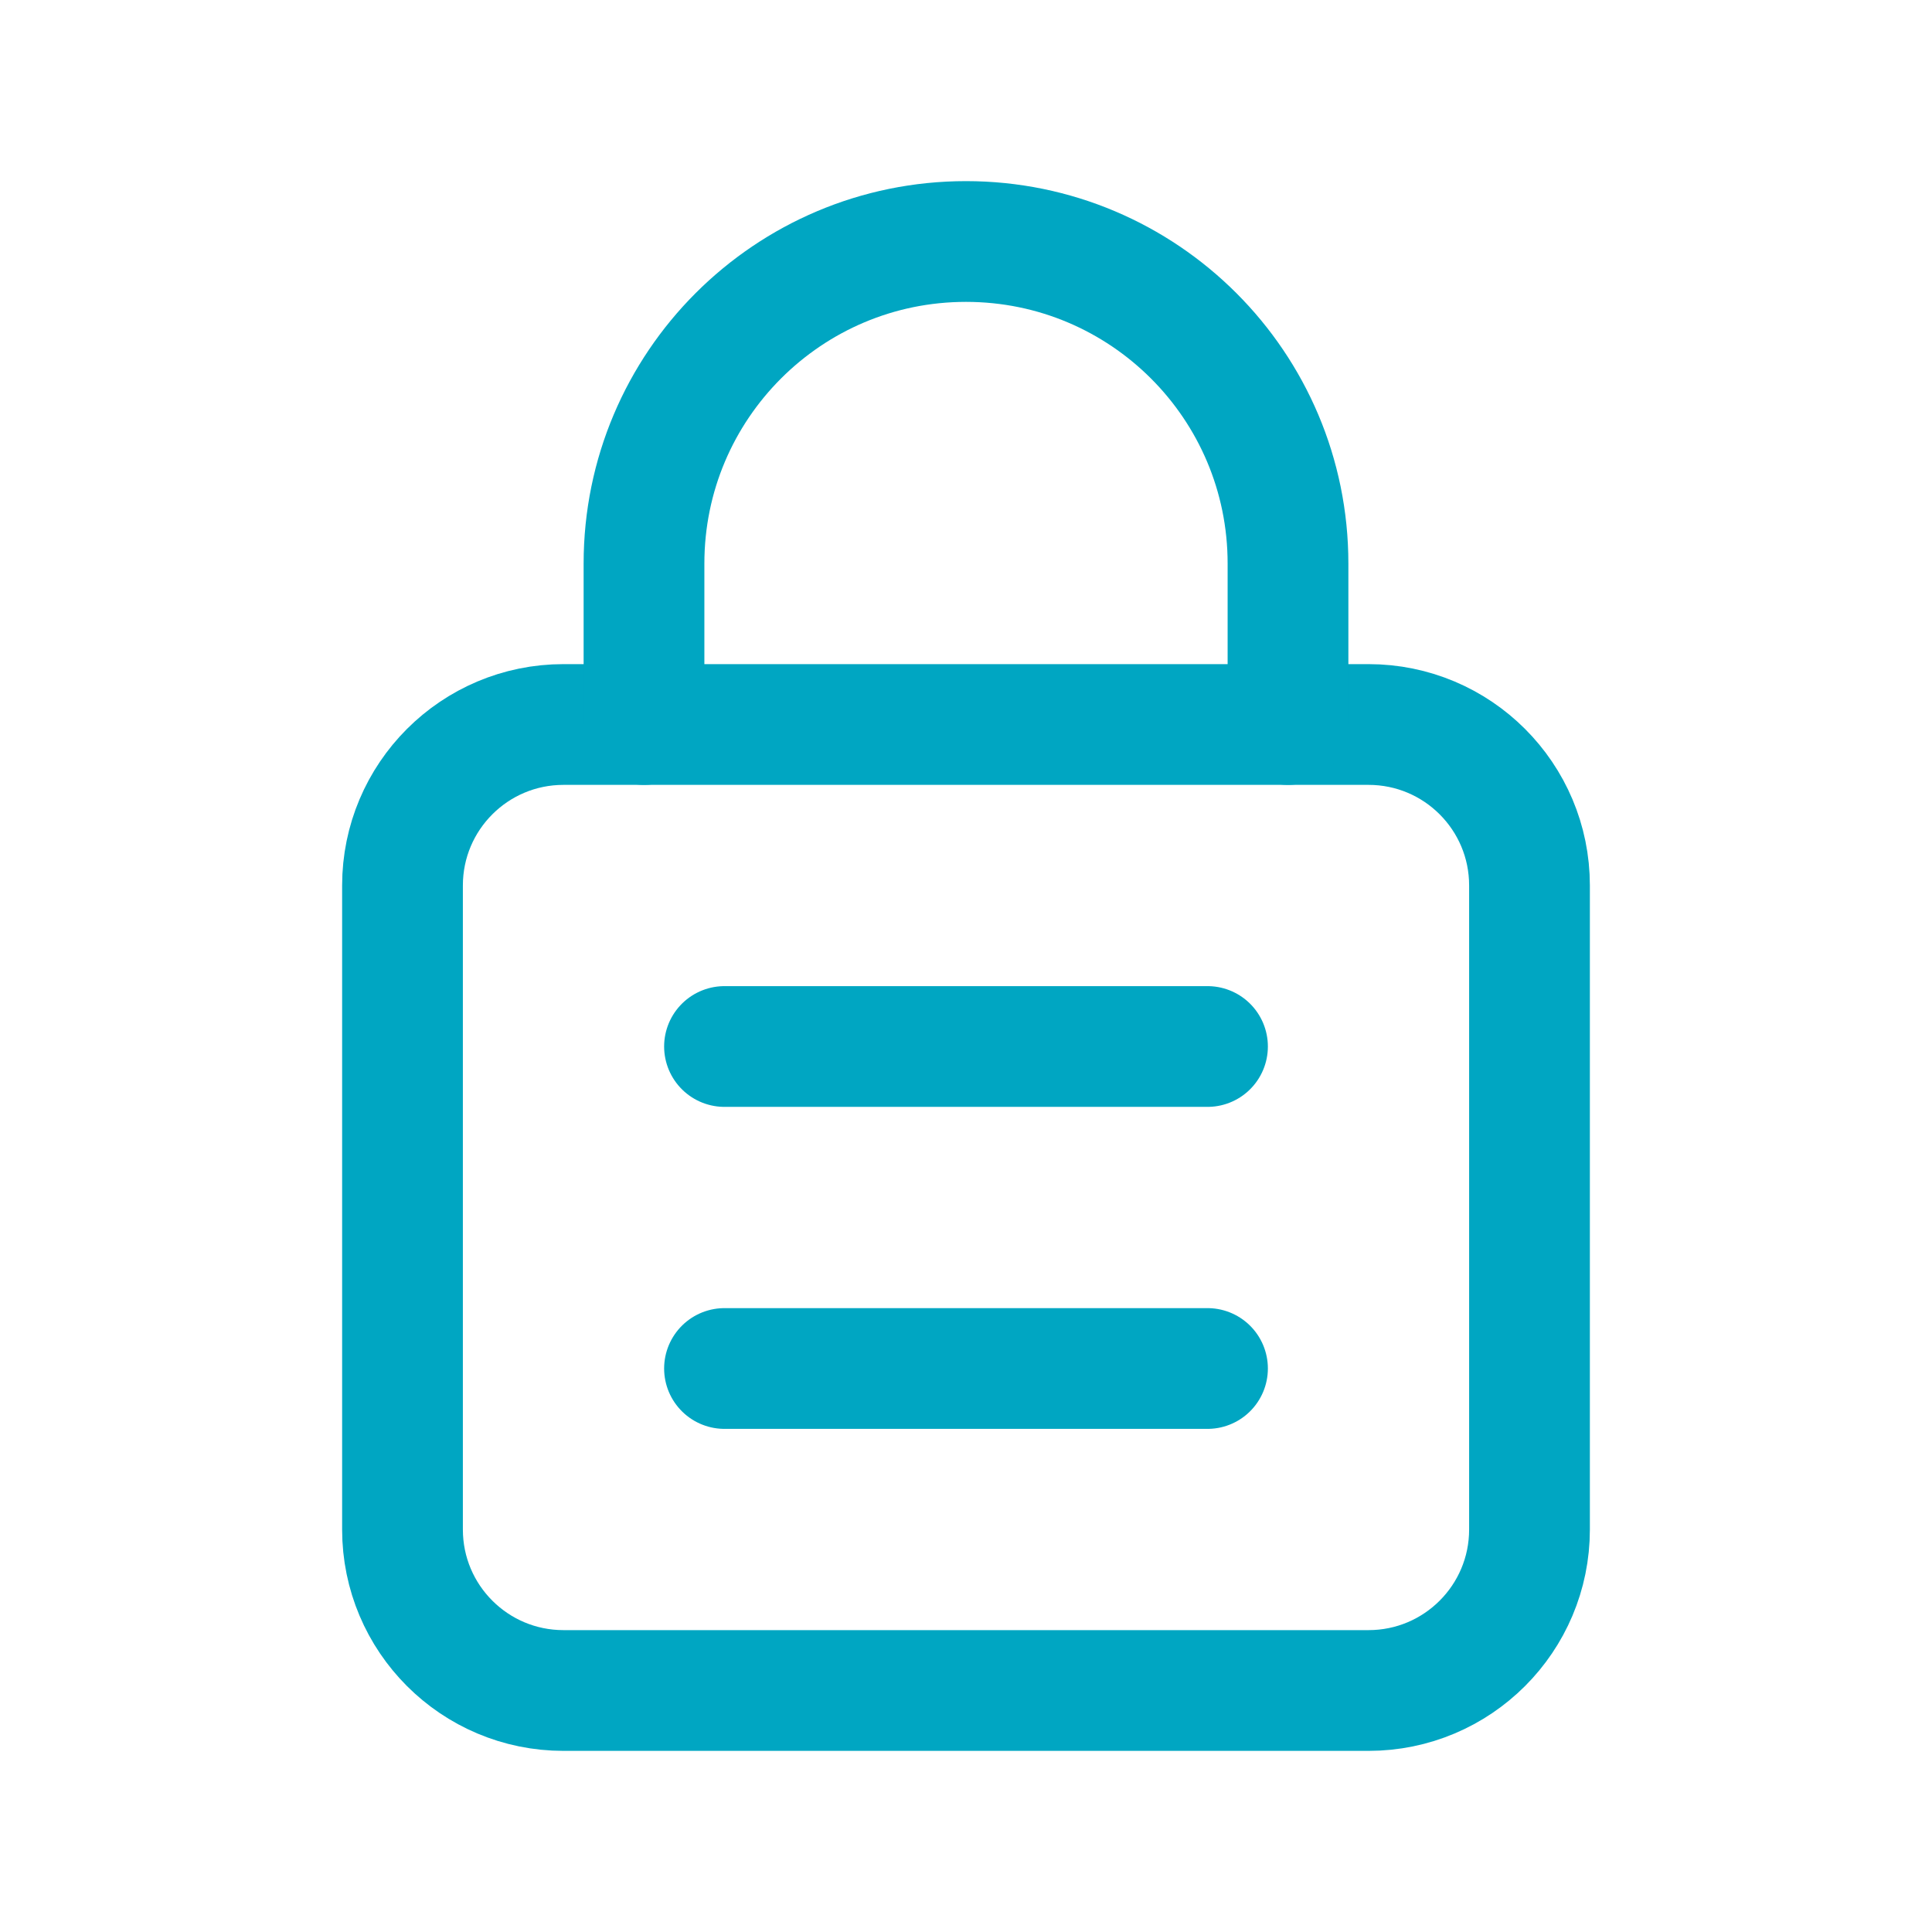
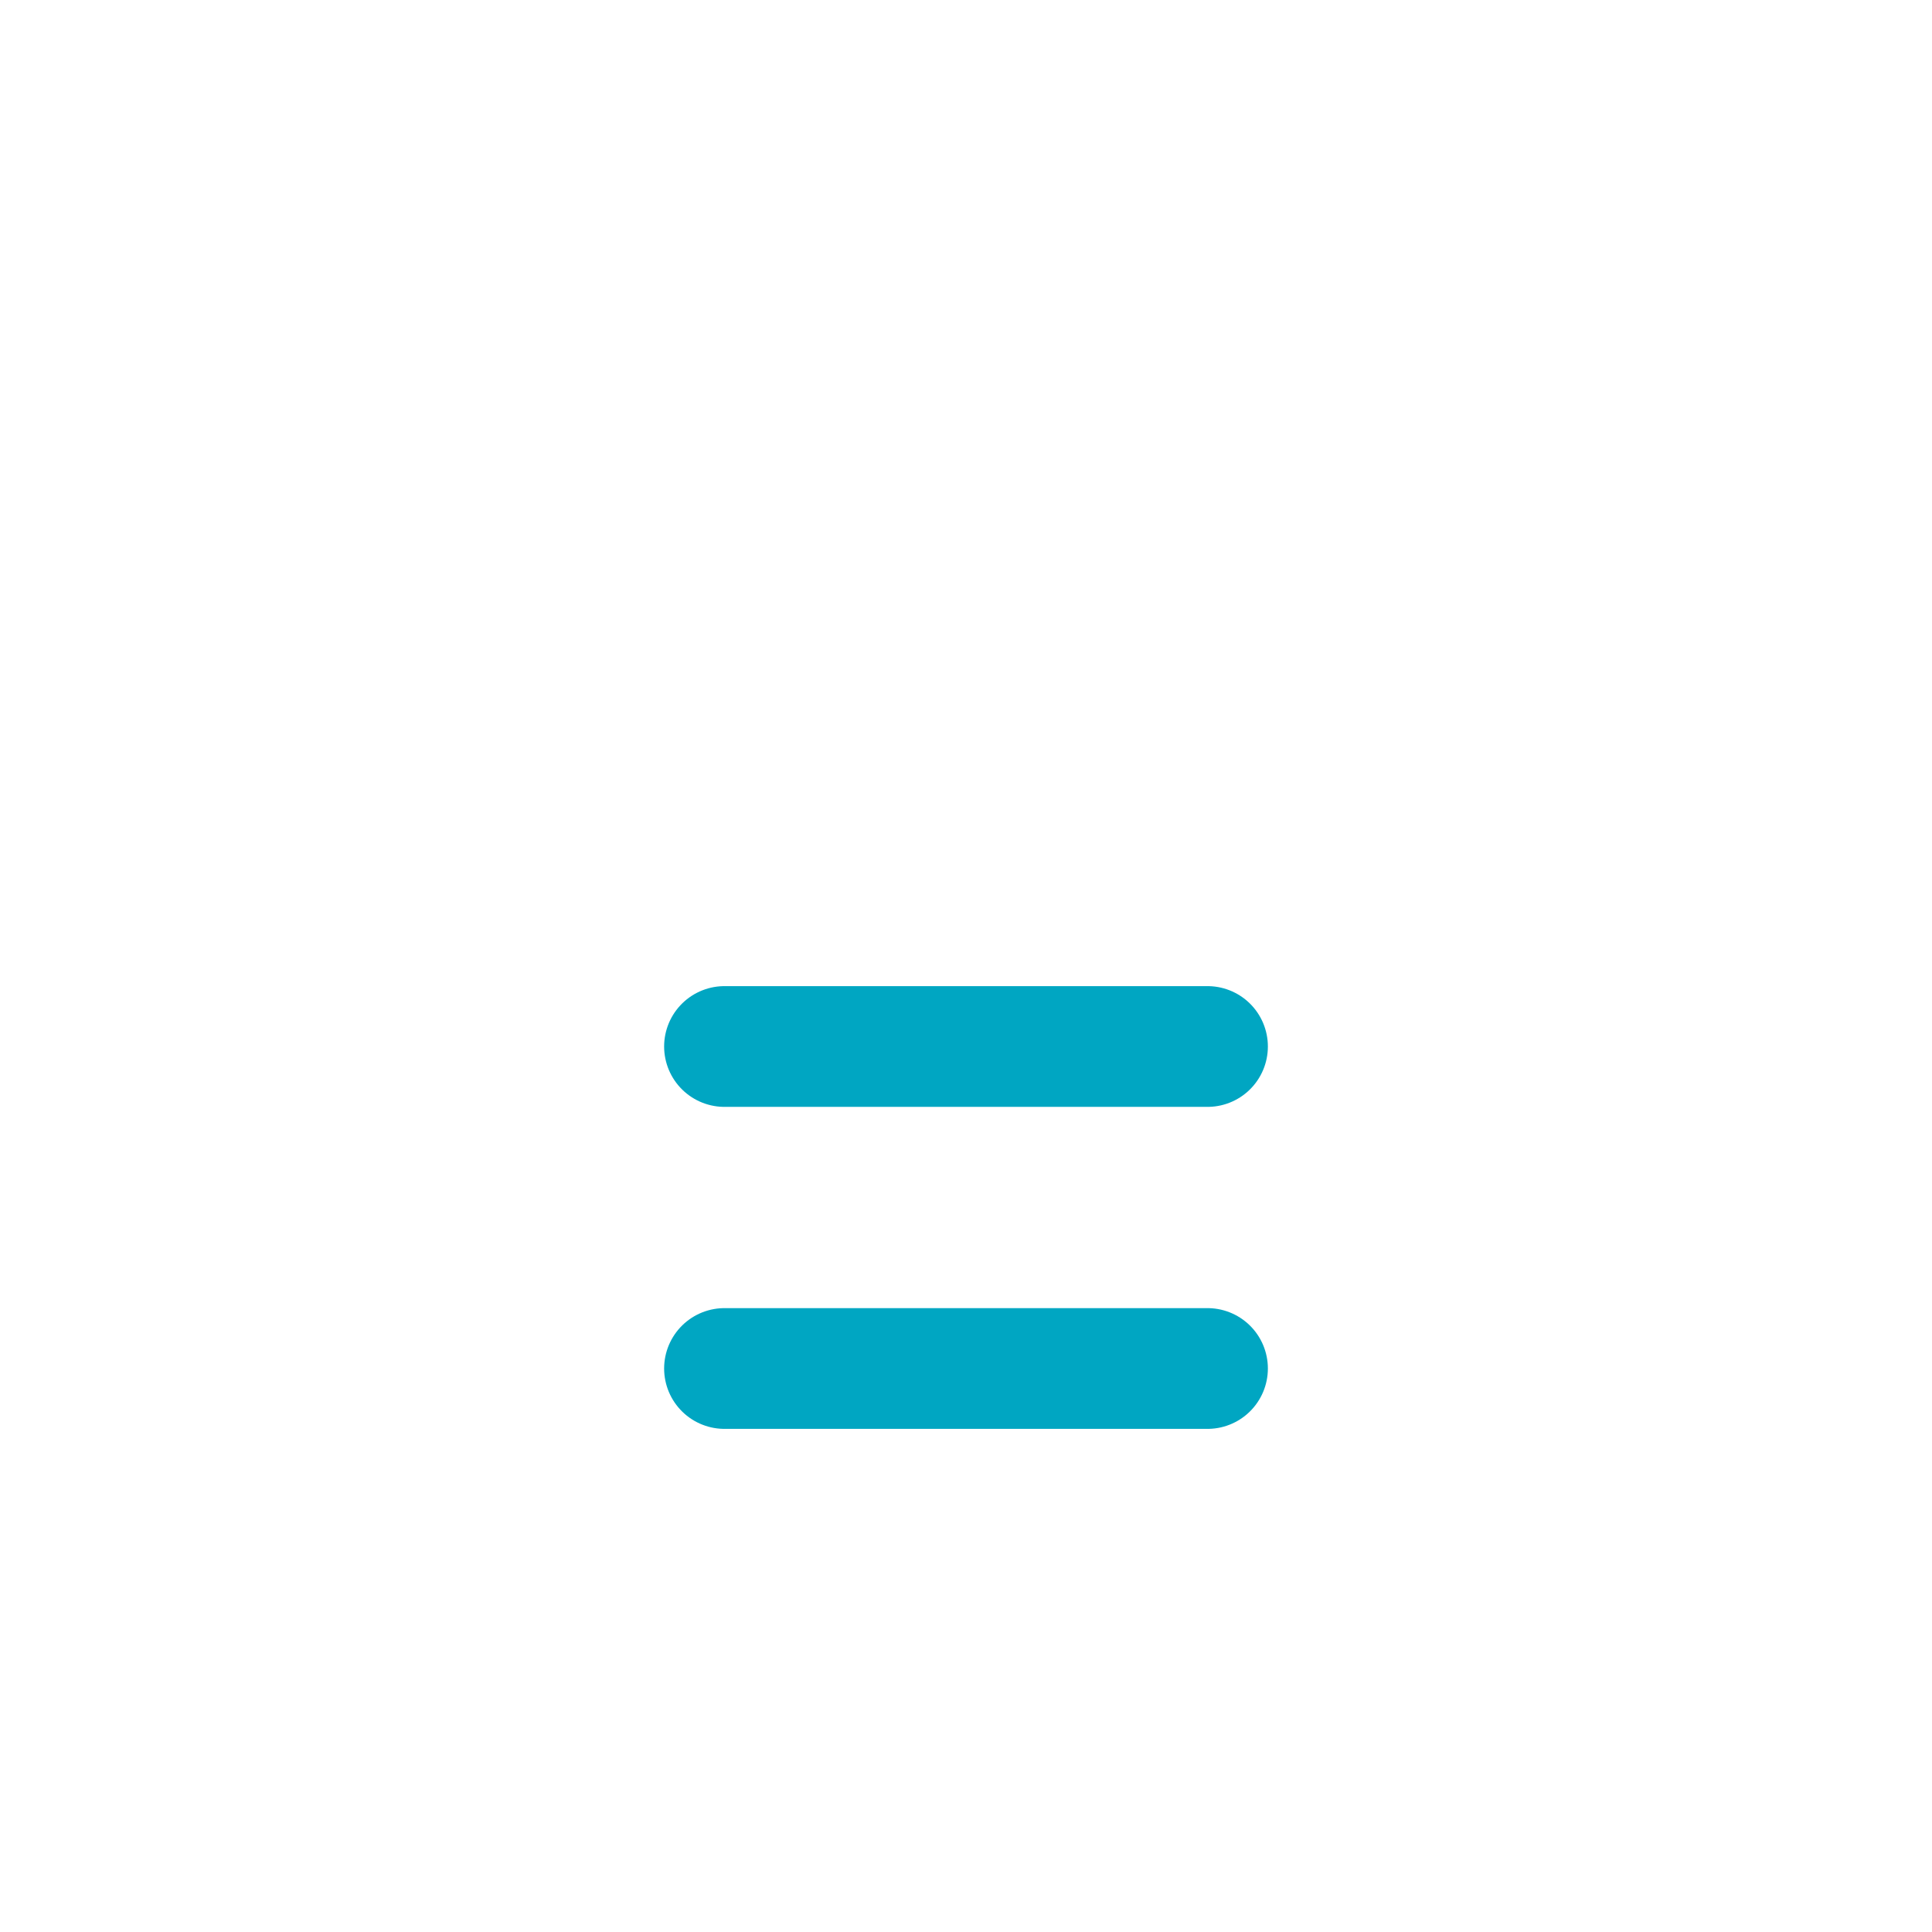
<svg xmlns="http://www.w3.org/2000/svg" width="24" height="24" viewBox="0 0 24 24" fill="none">
-   <path fill-rule="evenodd" clip-rule="evenodd" d="M17 21H7C5.895 21 5 20.105 5 19V11C5 9.895 5.895 9 7 9H17C18.105 9 19 9.895 19 11V19C19 20.105 18.105 21 17 21Z" stroke="#00A6C2" stroke-width="1.5" stroke-linecap="round" stroke-linejoin="round" />
-   <path d="M8 9V7V7C8 4.791 9.791 3 12 3V3C14.209 3 16 4.791 16 7V7V9" stroke="#00A6C2" stroke-width="1.5" stroke-linecap="round" stroke-linejoin="round" />
  <path d="M15 13H9" stroke="#00A6C2" stroke-width="1.5" stroke-linecap="round" stroke-linejoin="round" />
  <path d="M15 17H9" stroke="#00A6C2" stroke-width="1.5" stroke-linecap="round" stroke-linejoin="round" />
</svg>